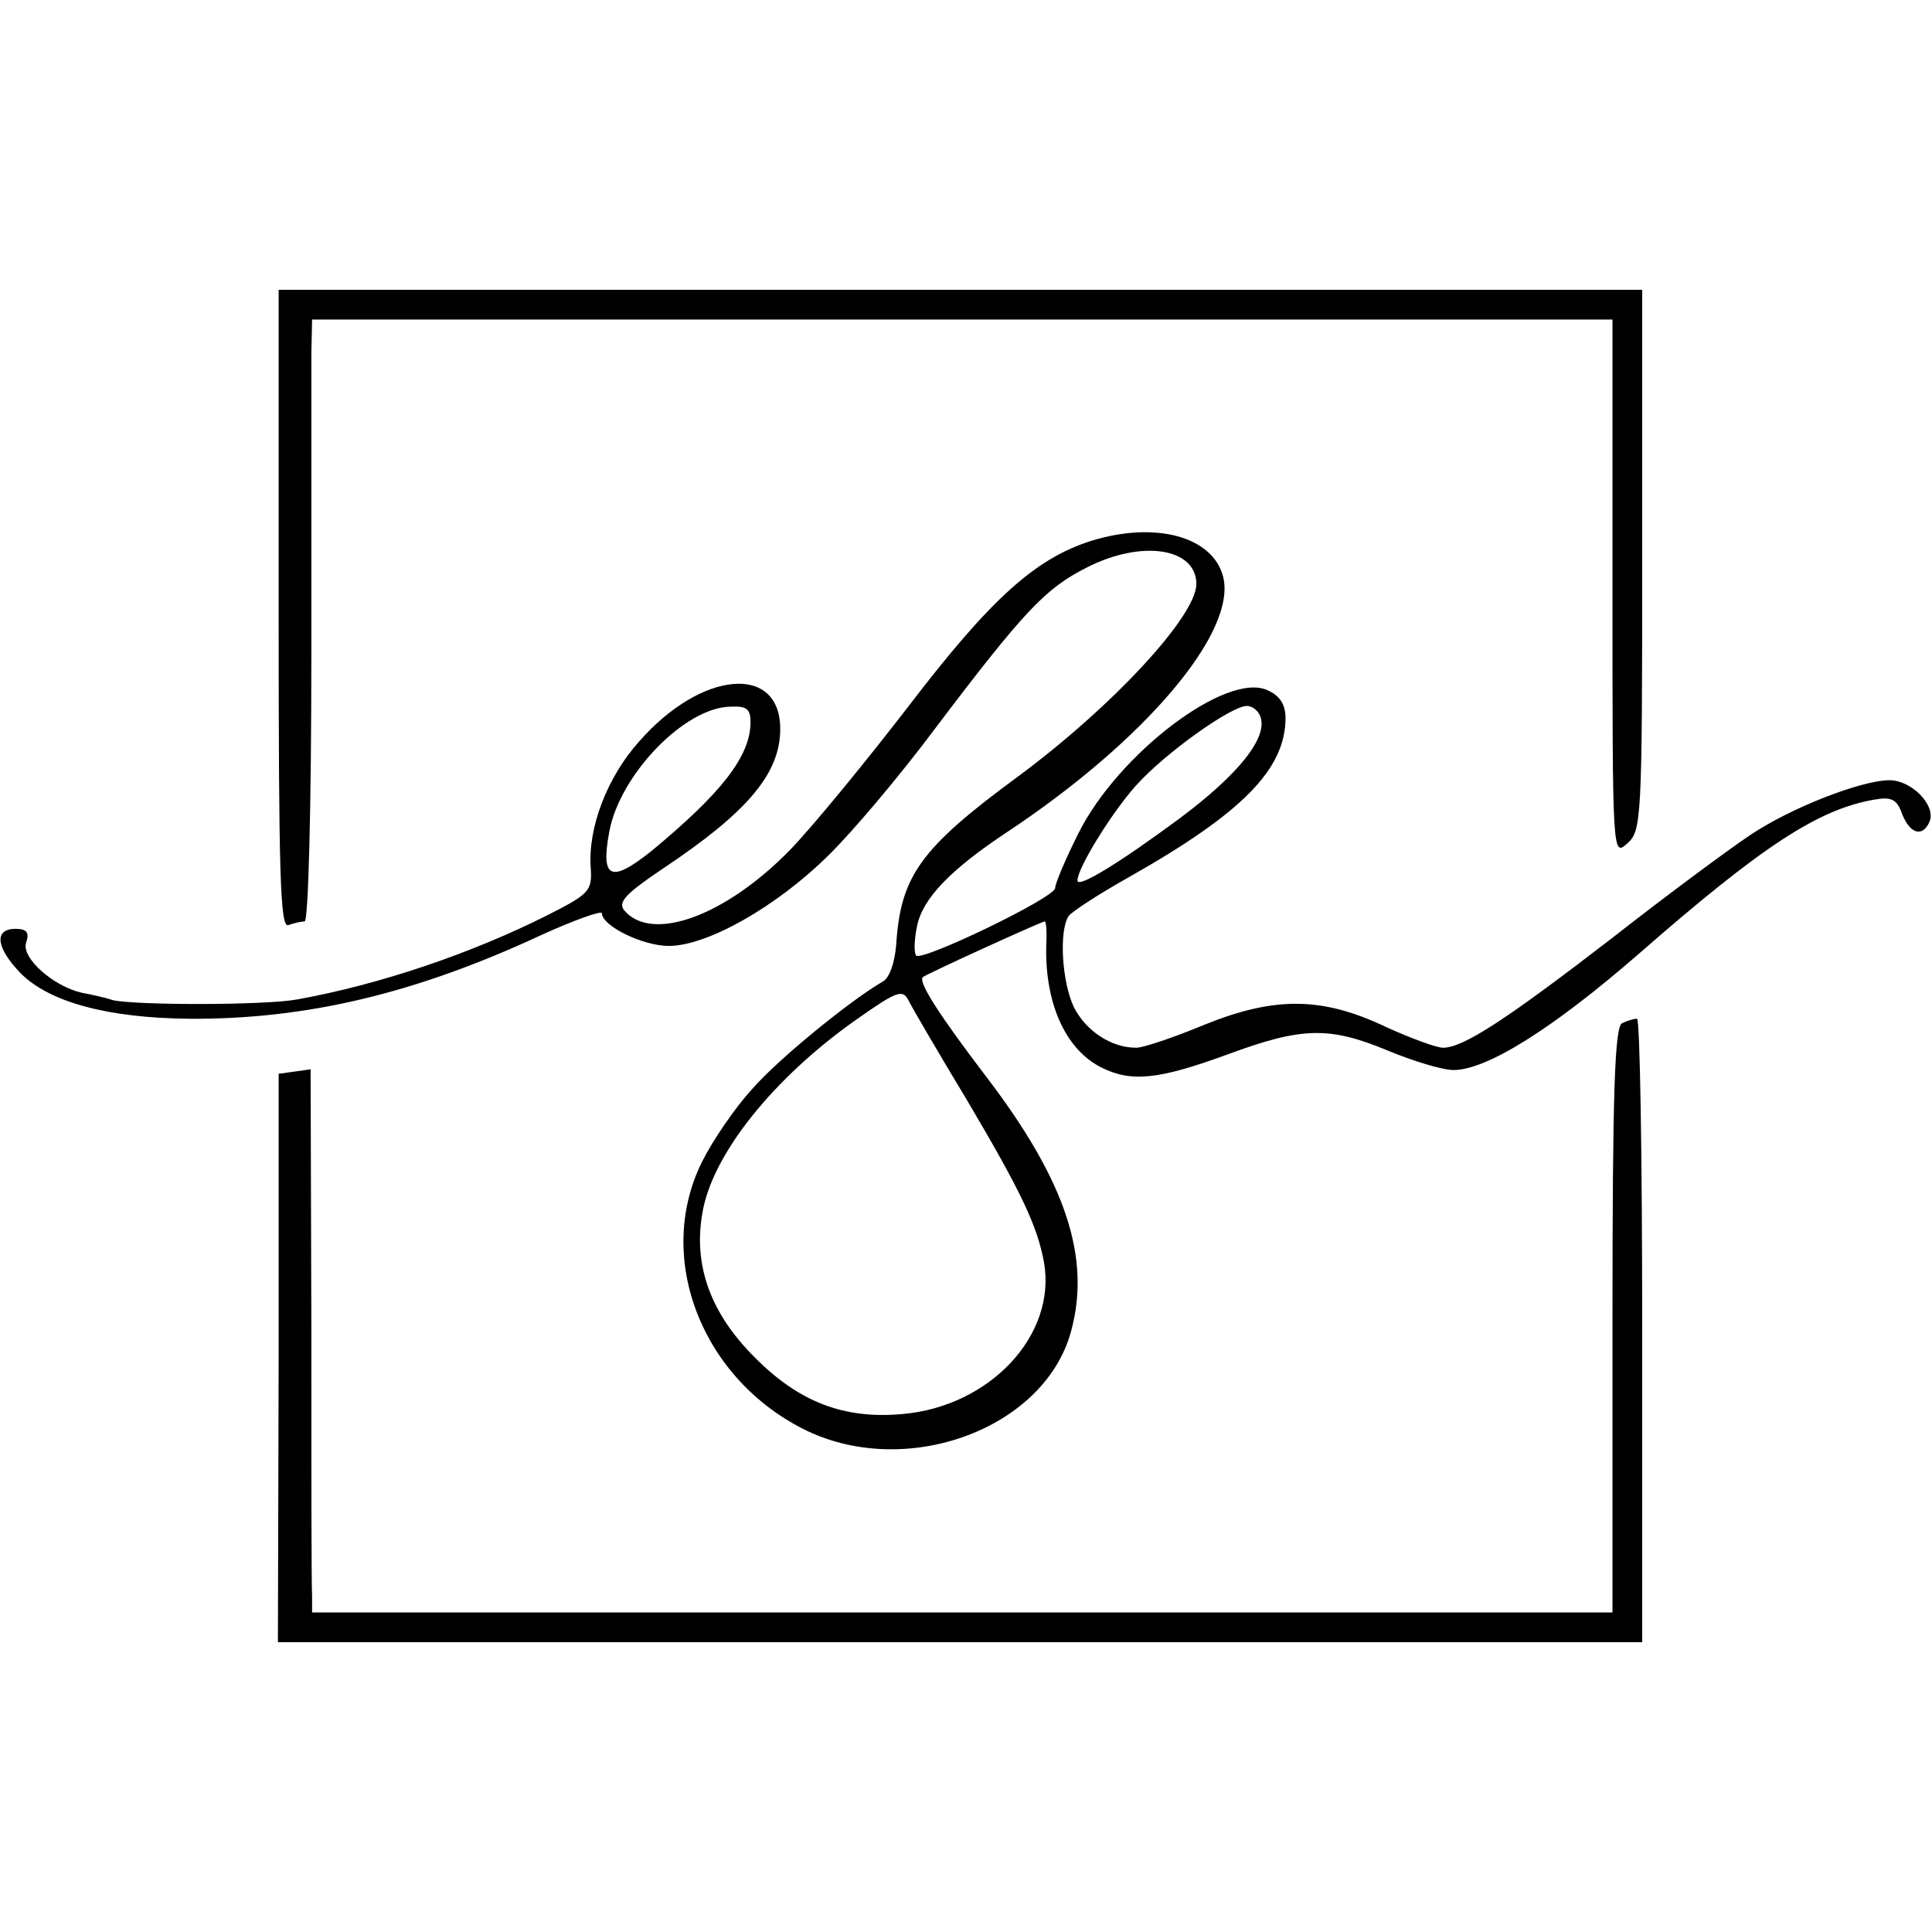
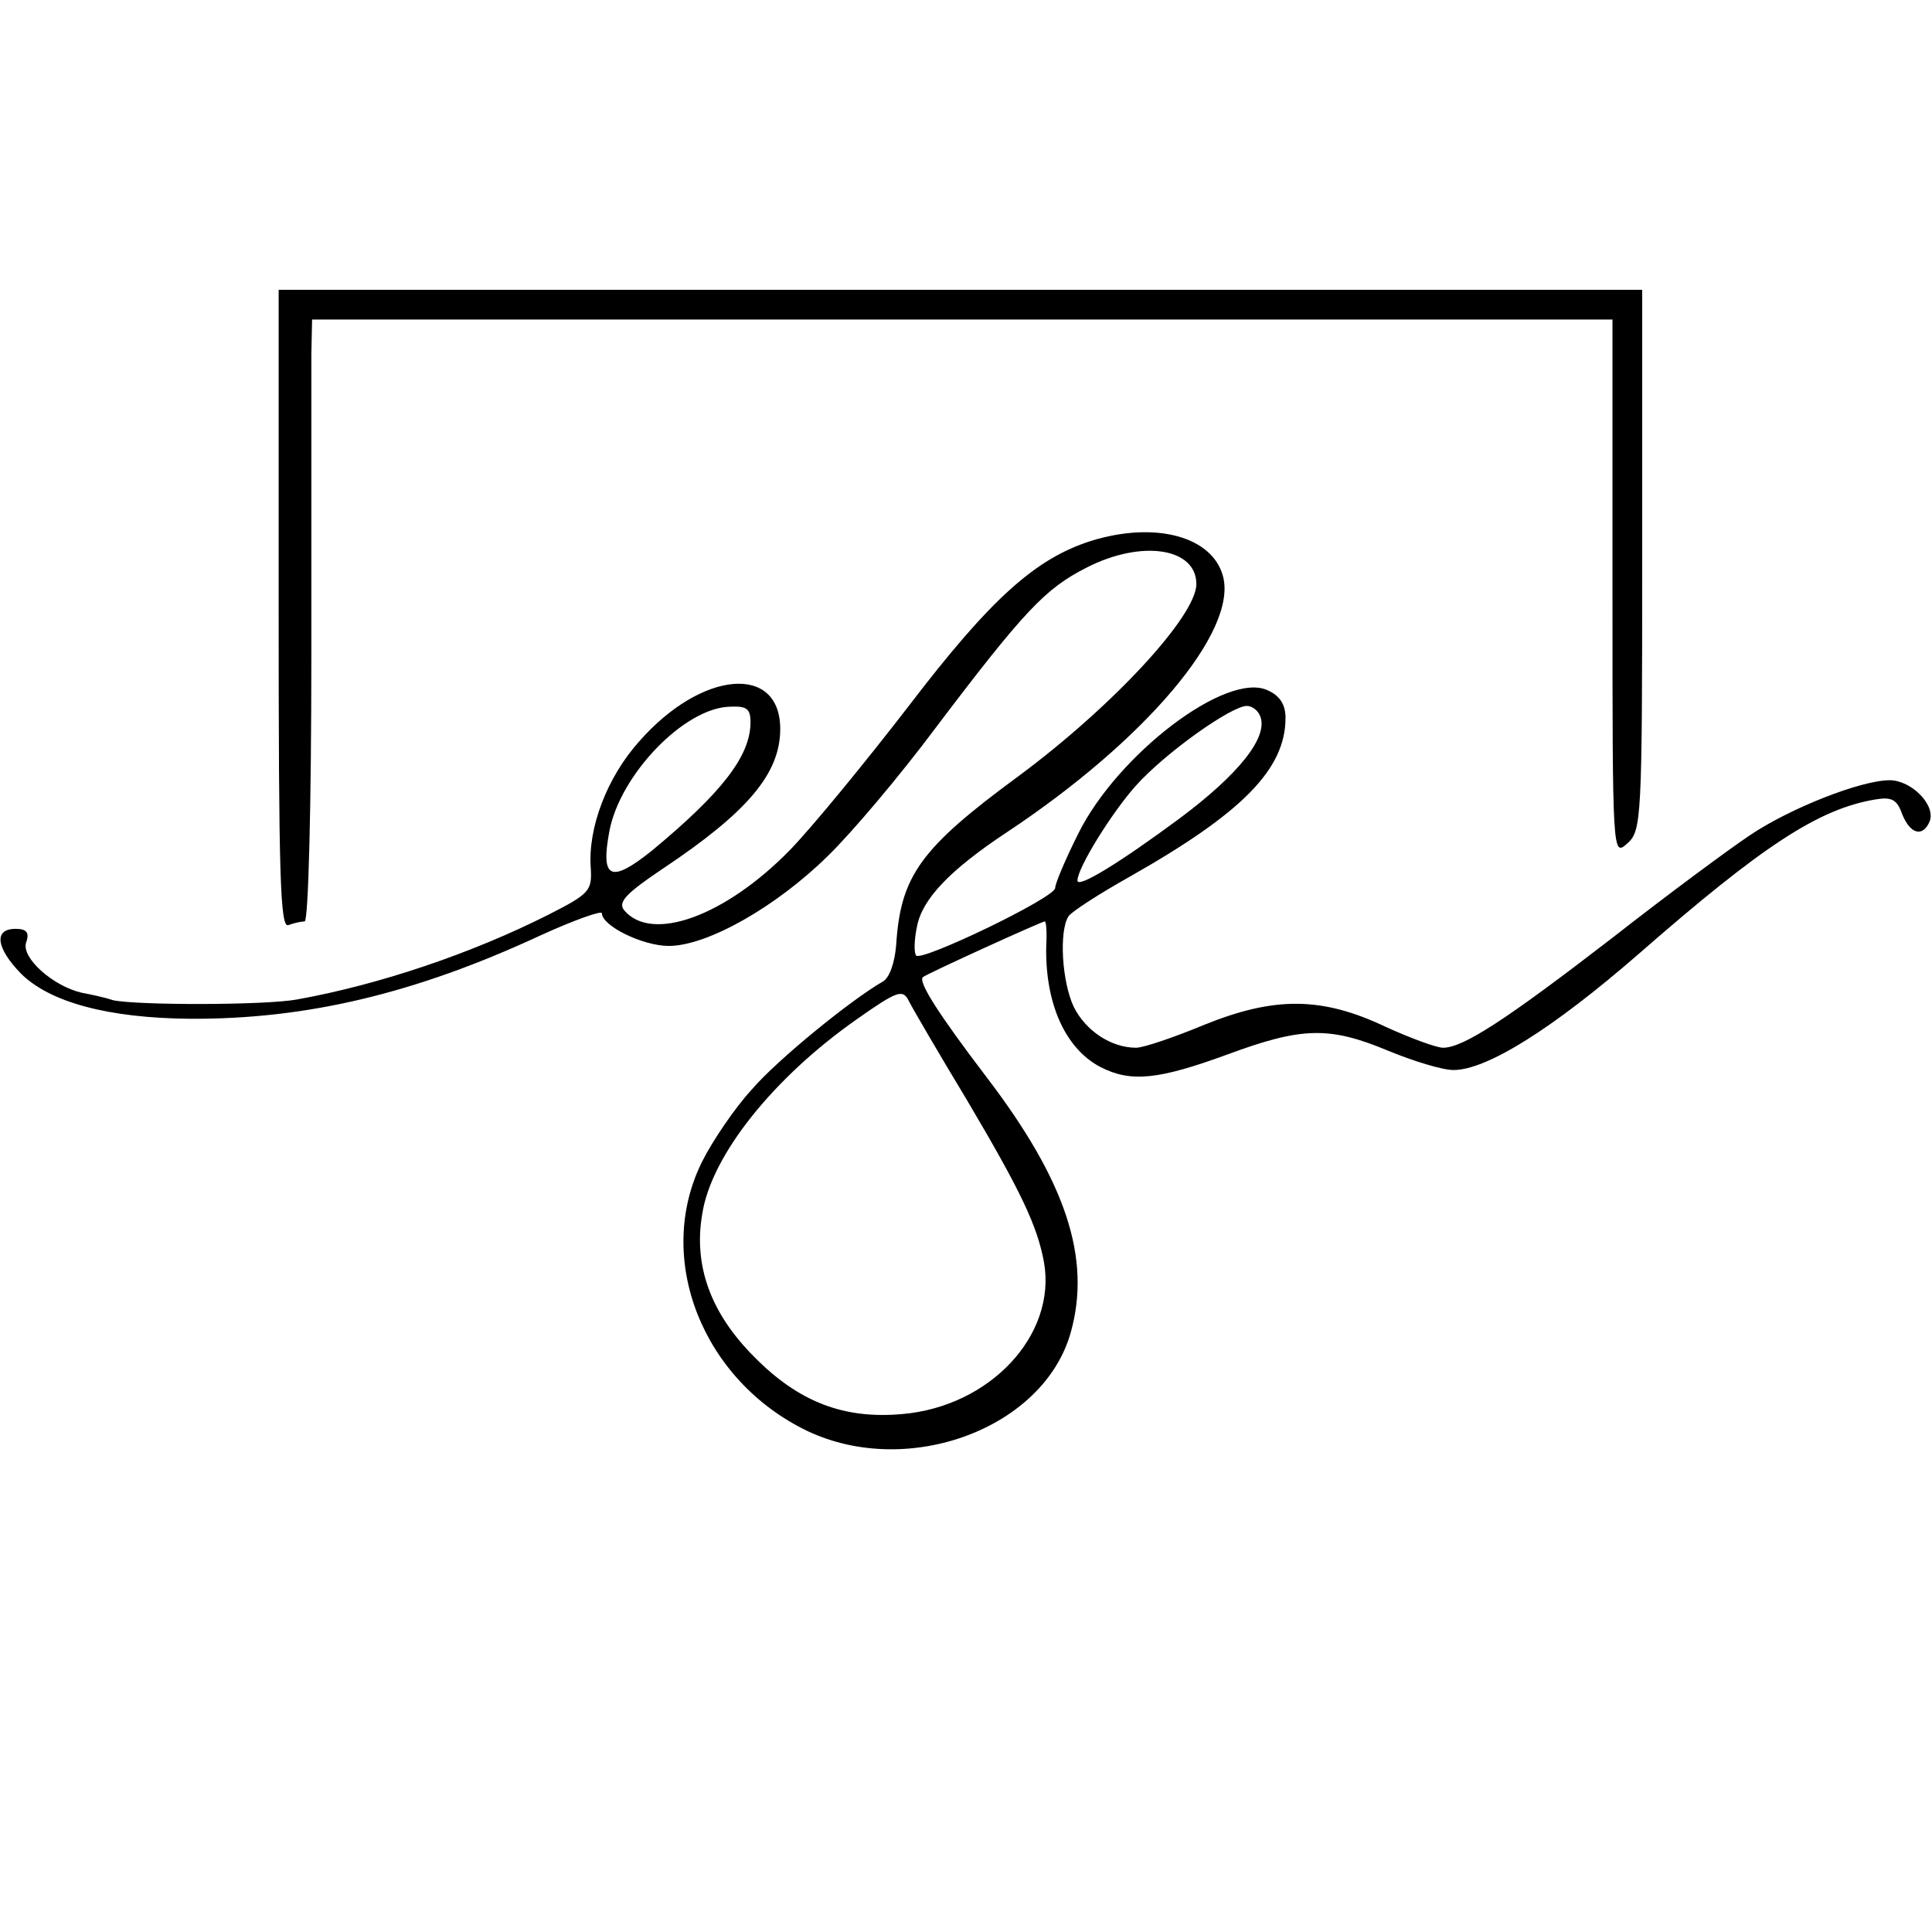
<svg xmlns="http://www.w3.org/2000/svg" version="1.0" width="260pt" height="260pt" viewBox="0 0 260 260" preserveAspectRatio="xMidYMid meet">
  <g transform="translate(0,260) scale(0.1,-0.1)" fill="#000000" stroke="none">
    <path d="M375 1780 c0 -357 2 -429 13 -425 8 3 18 5 22 5 5 0 9 156 9 358 0 196 0 378 0 405 l1 47 875 0 875 0 0 -362 c0 -360 0 -361 20 -343 19 17 20 31 20 382 l0 363 -918 0 -917 0 0 -430z" />
-     <path d="M1468 1872 c-75 -24 -135 -78 -245 -222 -57 -74 -129 -162 -160 -194 -87 -89 -186 -125 -223 -81 -9 11 3 23 52 56 114 76 158 128 158 188 0 88 -106 79 -190 -17 -43 -48 -69 -116 -65 -170 2 -31 -2 -35 -57 -63 -103 -52 -227 -94 -338 -114 -43 -8 -216 -8 -248 -1 -12 4 -31 8 -42 10 -39 9 -81 47 -75 67 5 14 1 19 -14 19 -30 0 -26 -26 7 -60 39 -39 118 -60 227 -61 157 -1 304 34 472 112 46 21 83 34 83 30 0 -17 55 -44 90 -44 52 0 145 53 214 121 32 31 97 108 144 171 121 160 149 189 204 217 74 38 148 27 148 -22 0 -43 -113 -165 -240 -259 -132 -97 -158 -134 -164 -227 -2 -24 -9 -44 -18 -49 -42 -24 -142 -105 -177 -146 -22 -24 -52 -68 -66 -96 -65 -130 0 -295 142 -363 136 -64 318 4 354 133 28 100 -7 204 -113 343 -64 84 -93 129 -86 135 4 4 160 75 164 75 2 0 3 -15 2 -32 -2 -77 25 -139 73 -164 41 -21 78 -17 171 17 100 37 137 38 216 5 34 -14 73 -26 88 -26 45 0 134 56 249 156 167 146 242 195 318 208 23 4 30 0 37 -20 11 -27 28 -31 37 -9 8 22 -25 55 -54 55 -38 0 -133 -37 -188 -74 -27 -18 -111 -80 -185 -138 -144 -111 -201 -148 -228 -148 -9 0 -44 13 -77 28 -86 41 -150 41 -244 3 -41 -17 -82 -31 -92 -31 -34 0 -68 23 -84 55 -16 34 -20 102 -7 122 4 6 41 30 82 53 152 86 210 145 210 214 0 18 -8 30 -24 37 -55 26 -202 -86 -255 -193 -17 -34 -31 -67 -31 -73 0 -13 -179 -99 -187 -91 -3 3 -3 20 1 39 7 37 44 76 121 127 187 124 310 270 291 344 -14 54 -91 75 -178 48z m-458 -244 c0 -46 -40 -96 -133 -173 -55 -44 -69 -38 -57 26 14 76 101 167 163 168 22 1 27 -3 27 -21z m686 8 c11 -28 -29 -78 -108 -137 -81 -60 -138 -95 -138 -84 0 17 46 91 78 127 39 44 129 108 150 108 7 0 15 -6 18 -14z m-395 -516 c74 -125 95 -170 104 -219 17 -98 -73 -194 -191 -204 -78 -7 -139 16 -199 77 -58 58 -82 122 -70 192 12 79 96 184 209 263 54 38 61 40 69 24 5 -10 40 -70 78 -133z" />
-     <path d="M2183 1223 c-10 -4 -13 -93 -13 -399 l0 -394 -875 0 -875 0 0 23 c-1 12 -1 176 -1 365 l-1 343 -21 -3 -22 -3 0 -382 -1 -383 918 0 918 0 0 420 c0 231 -3 420 -7 419 -5 0 -14 -3 -20 -6z" />
+     <path d="M1468 1872 c-75 -24 -135 -78 -245 -222 -57 -74 -129 -162 -160 -194 -87 -89 -186 -125 -223 -81 -9 11 3 23 52 56 114 76 158 128 158 188 0 88 -106 79 -190 -17 -43 -48 -69 -116 -65 -170 2 -31 -2 -35 -57 -63 -103 -52 -227 -94 -338 -114 -43 -8 -216 -8 -248 -1 -12 4 -31 8 -42 10 -39 9 -81 47 -75 67 5 14 1 19 -14 19 -30 0 -26 -26 7 -60 39 -39 118 -60 227 -61 157 -1 304 34 472 112 46 21 83 34 83 30 0 -17 55 -44 90 -44 52 0 145 53 214 121 32 31 97 108 144 171 121 160 149 189 204 217 74 38 148 27 148 -22 0 -43 -113 -165 -240 -259 -132 -97 -158 -134 -164 -227 -2 -24 -9 -44 -18 -49 -42 -24 -142 -105 -177 -146 -22 -24 -52 -68 -66 -96 -65 -130 0 -295 142 -363 136 -64 318 4 354 133 28 100 -7 204 -113 343 -64 84 -93 129 -86 135 4 4 160 75 164 75 2 0 3 -15 2 -32 -2 -77 25 -139 73 -164 41 -21 78 -17 171 17 100 37 137 38 216 5 34 -14 73 -26 88 -26 45 0 134 56 249 156 167 146 242 195 318 208 23 4 30 0 37 -20 11 -27 28 -31 37 -9 8 22 -25 55 -54 55 -38 0 -133 -37 -188 -74 -27 -18 -111 -80 -185 -138 -144 -111 -201 -148 -228 -148 -9 0 -44 13 -77 28 -86 41 -150 41 -244 3 -41 -17 -82 -31 -92 -31 -34 0 -68 23 -84 55 -16 34 -20 102 -7 122 4 6 41 30 82 53 152 86 210 145 210 214 0 18 -8 30 -24 37 -55 26 -202 -86 -255 -193 -17 -34 -31 -67 -31 -73 0 -13 -179 -99 -187 -91 -3 3 -3 20 1 39 7 37 44 76 121 127 187 124 310 270 291 344 -14 54 -91 75 -178 48z m-458 -244 c0 -46 -40 -96 -133 -173 -55 -44 -69 -38 -57 26 14 76 101 167 163 168 22 1 27 -3 27 -21z m686 8 c11 -28 -29 -78 -108 -137 -81 -60 -138 -95 -138 -84 0 17 46 91 78 127 39 44 129 108 150 108 7 0 15 -6 18 -14m-395 -516 c74 -125 95 -170 104 -219 17 -98 -73 -194 -191 -204 -78 -7 -139 16 -199 77 -58 58 -82 122 -70 192 12 79 96 184 209 263 54 38 61 40 69 24 5 -10 40 -70 78 -133z" />
  </g>
</svg>